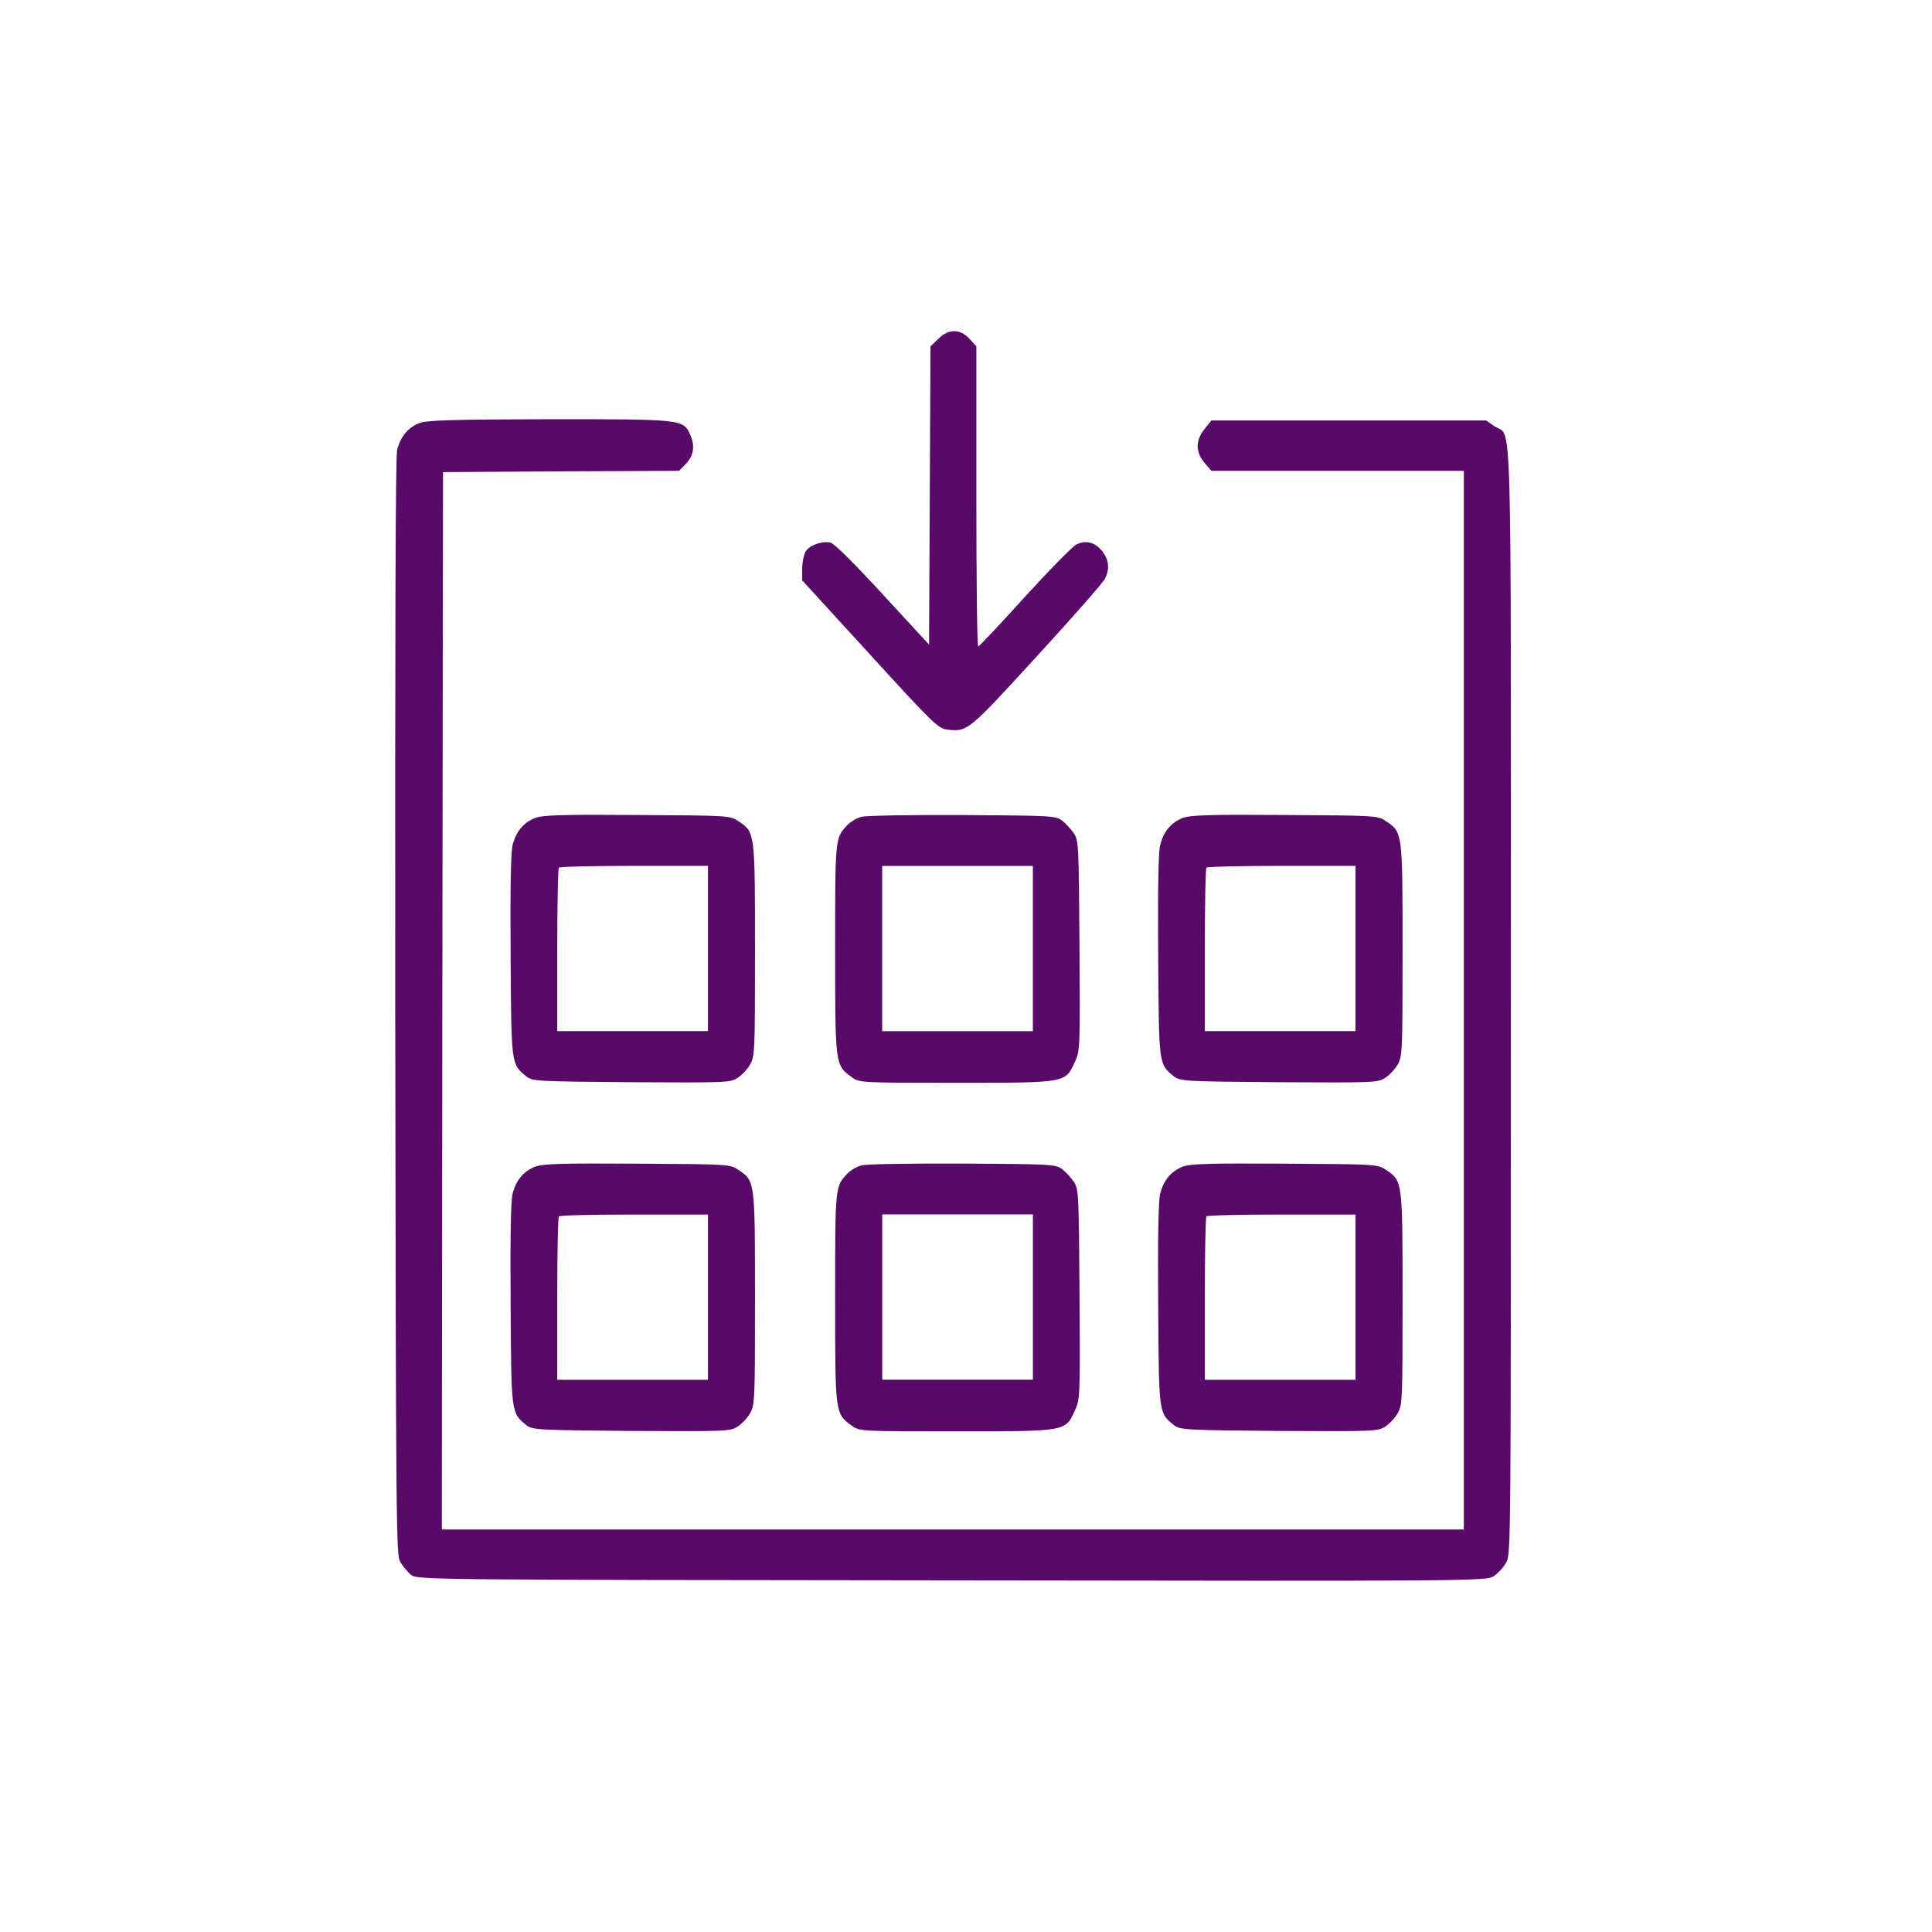
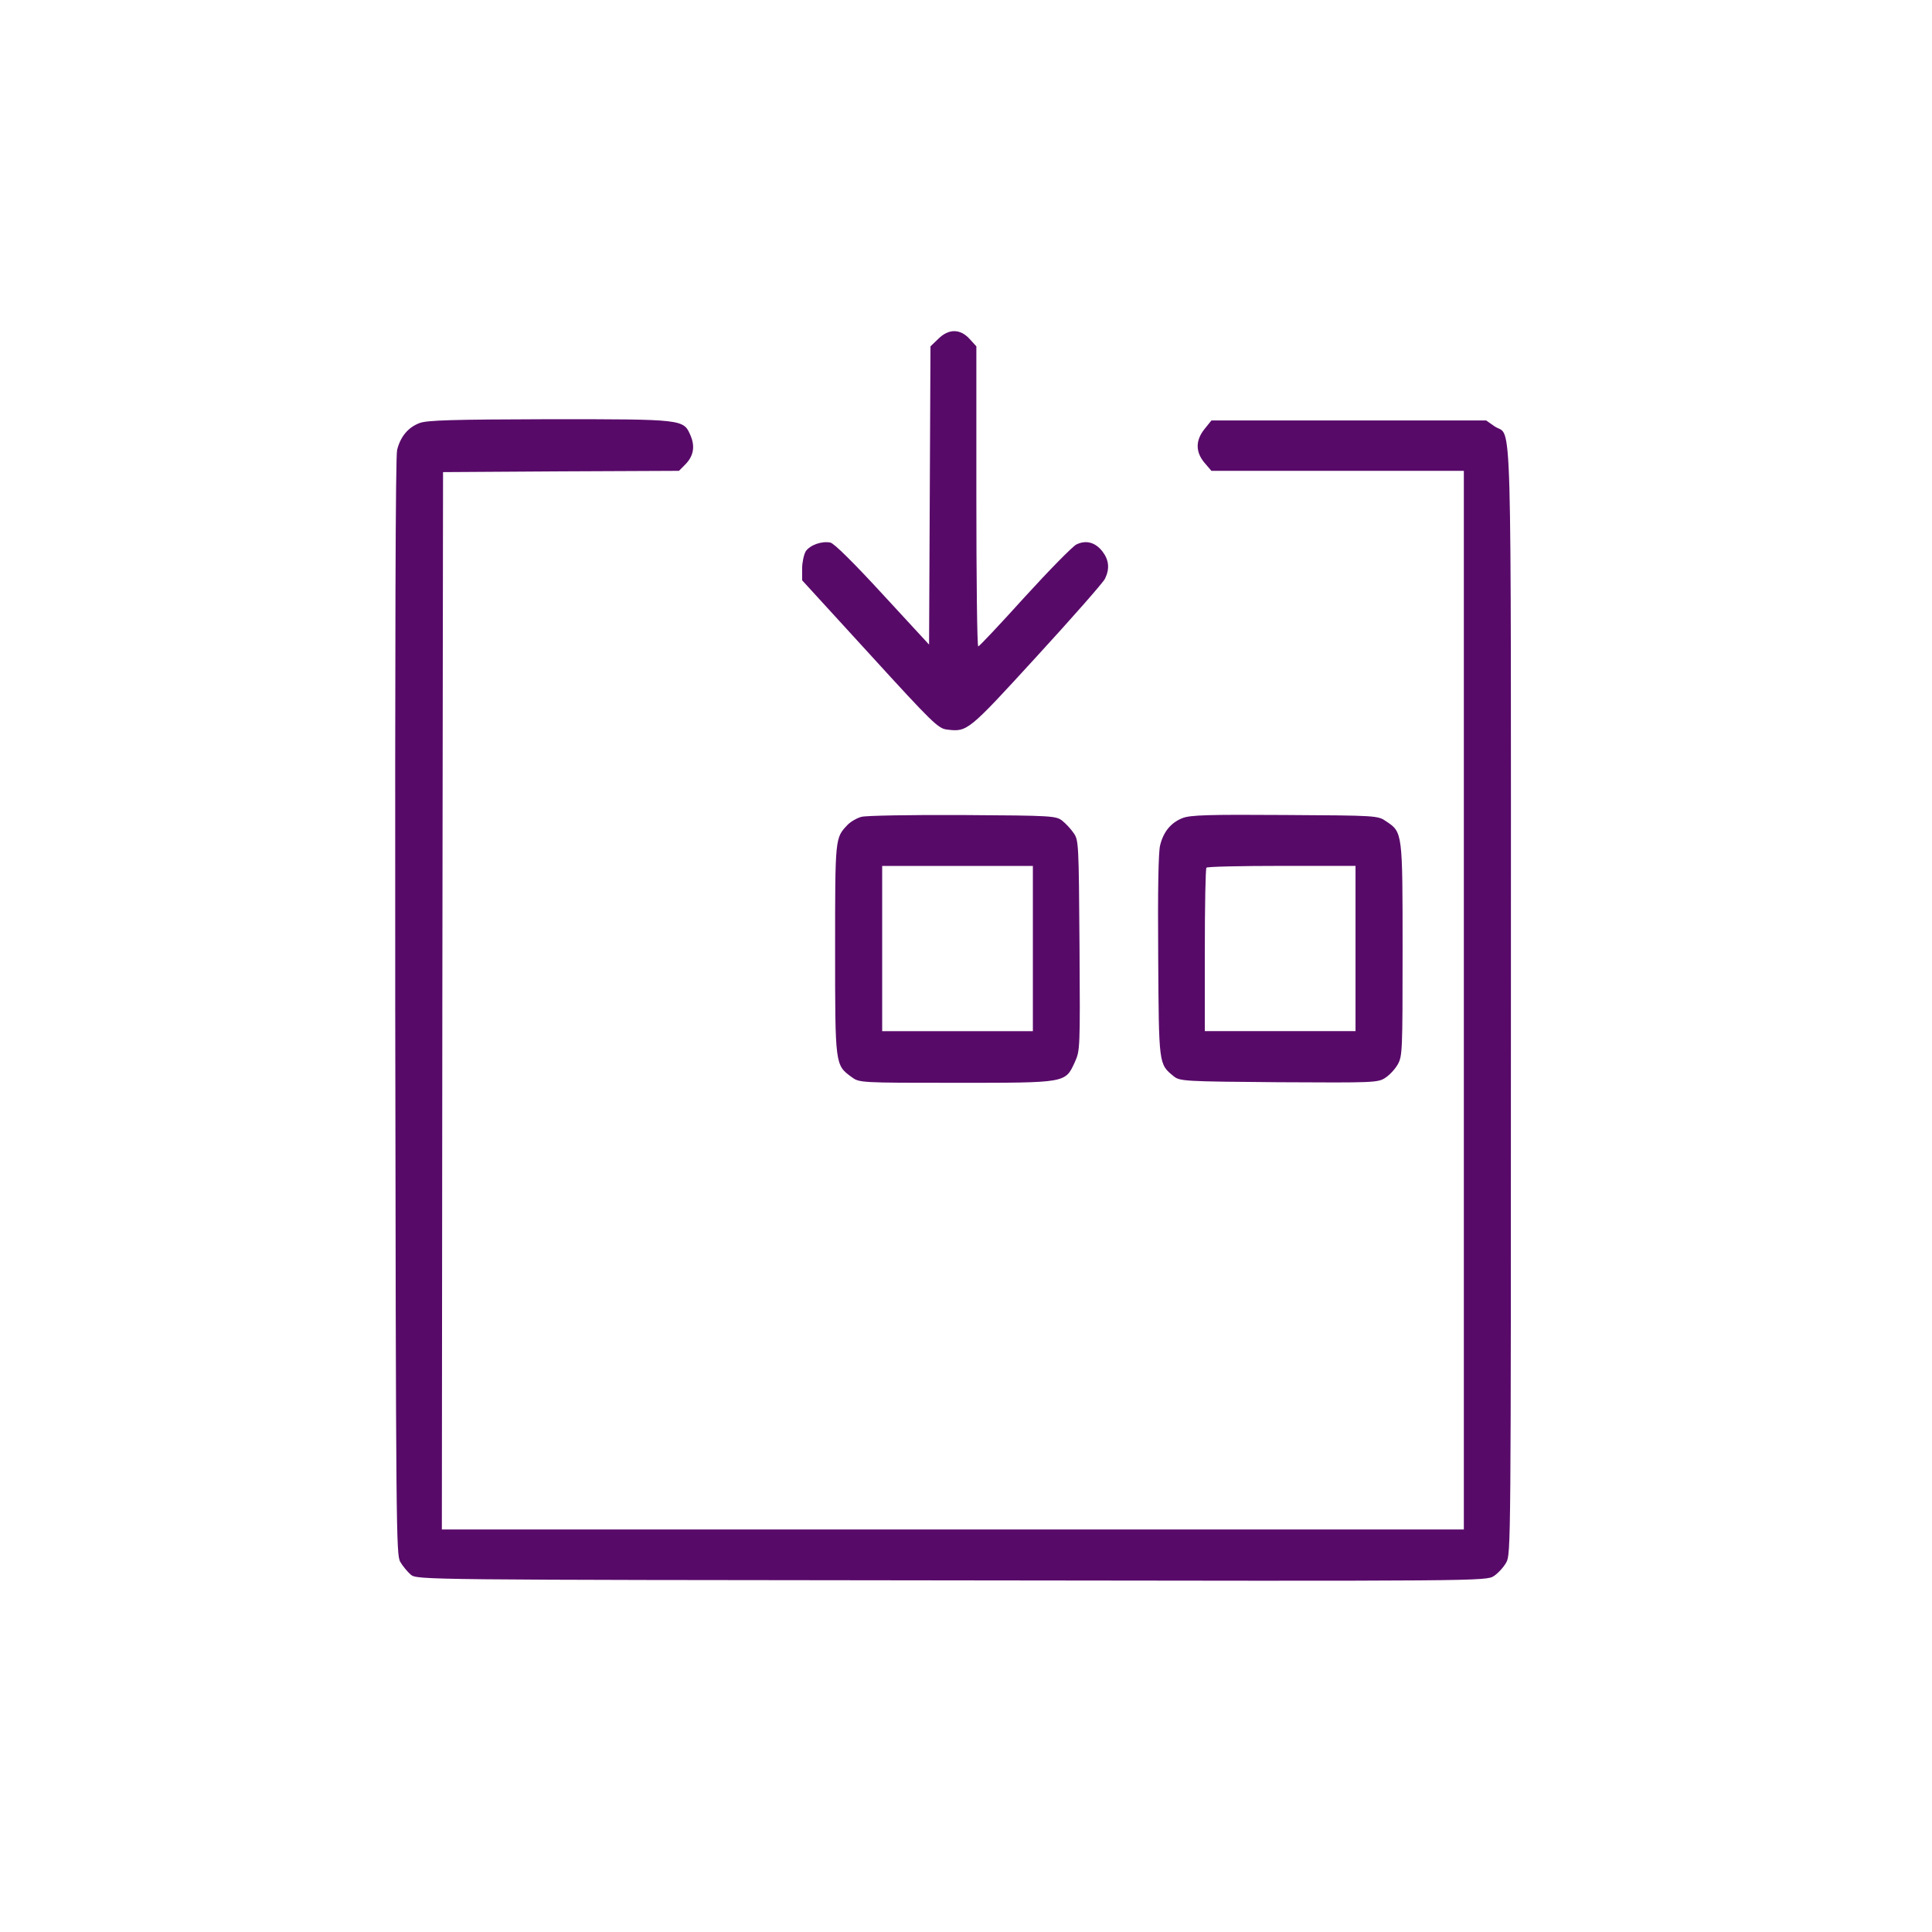
<svg xmlns="http://www.w3.org/2000/svg" width="44" height="44" viewBox="0 0 44 44" fill="none">
  <path d="M21.368 7.718L21.191 7.888L21.175 11.287L21.159 14.68L20.102 13.534C19.442 12.816 18.997 12.375 18.912 12.357C18.708 12.316 18.445 12.416 18.349 12.557C18.306 12.634 18.268 12.81 18.268 12.951V13.216L19.812 14.904C21.244 16.474 21.368 16.591 21.566 16.615C22.033 16.674 22.049 16.656 23.615 14.945C24.424 14.063 25.122 13.269 25.165 13.181C25.277 12.951 25.256 12.752 25.106 12.557C24.945 12.352 24.736 12.293 24.516 12.399C24.43 12.44 23.899 12.981 23.336 13.598C22.778 14.216 22.301 14.722 22.279 14.722C22.253 14.722 22.236 13.187 22.236 11.305V7.888L22.081 7.718C21.866 7.483 21.604 7.483 21.368 7.718Z" fill="#580A69" />
  <path d="M9.554 9.635C9.291 9.735 9.119 9.947 9.044 10.247C9.007 10.405 8.996 14.404 9.001 22.931C9.017 34.898 9.023 35.398 9.114 35.568C9.168 35.662 9.28 35.797 9.355 35.862C9.5 35.98 9.597 35.98 21.674 35.992C33.745 36.009 33.847 36.009 34.024 35.892C34.12 35.827 34.244 35.692 34.303 35.586C34.41 35.392 34.41 35.262 34.41 22.819C34.41 8.812 34.442 9.982 34.04 9.711L33.847 9.576H30.721H27.589L27.433 9.77C27.224 10.029 27.224 10.294 27.433 10.541L27.589 10.723H30.463H33.338V22.778V34.833H21.7H10.063L10.074 22.79L10.09 10.752L12.777 10.735L15.463 10.723L15.603 10.582C15.796 10.388 15.834 10.17 15.726 9.917C15.565 9.547 15.576 9.547 12.519 9.547C10.288 9.553 9.725 9.57 9.554 9.635Z" fill="#580A69" />
-   <path d="M12.181 18.632C11.918 18.737 11.747 18.943 11.672 19.255C11.634 19.414 11.618 20.255 11.629 21.766C11.645 24.265 11.64 24.23 11.983 24.512C12.122 24.624 12.224 24.63 14.38 24.647C16.552 24.659 16.638 24.659 16.809 24.541C16.906 24.477 17.029 24.342 17.088 24.236C17.19 24.048 17.195 23.93 17.195 21.642C17.195 18.955 17.195 18.955 16.825 18.708C16.632 18.573 16.611 18.573 14.514 18.561C12.782 18.549 12.358 18.561 12.181 18.632ZM16.123 21.601V23.483H14.407H12.691V21.642C12.691 20.625 12.707 19.778 12.728 19.761C12.744 19.737 13.517 19.72 14.444 19.72H16.123V21.601Z" fill="#580A69" />
  <path d="M19.619 18.603C19.523 18.627 19.378 18.709 19.303 18.785C19.019 19.085 19.019 19.062 19.019 21.614C19.019 24.254 19.019 24.254 19.389 24.525C19.571 24.66 19.571 24.66 21.775 24.66C24.296 24.66 24.258 24.666 24.478 24.19C24.596 23.925 24.601 23.919 24.585 21.532C24.569 19.221 24.564 19.138 24.457 18.98C24.398 18.891 24.28 18.762 24.199 18.697C24.054 18.58 23.985 18.574 21.925 18.562C20.756 18.556 19.716 18.574 19.619 18.603ZM23.523 21.602V23.484H21.807H20.091V21.602V19.721H21.807H23.523V21.602Z" fill="#580A69" />
  <path d="M26.929 18.632C26.666 18.737 26.495 18.943 26.42 19.255C26.382 19.414 26.366 20.255 26.377 21.766C26.393 24.265 26.387 24.23 26.731 24.512C26.87 24.624 26.972 24.63 29.128 24.647C31.3 24.659 31.386 24.659 31.557 24.541C31.654 24.477 31.777 24.342 31.836 24.236C31.938 24.048 31.943 23.93 31.943 21.642C31.943 18.955 31.943 18.955 31.573 18.708C31.38 18.573 31.359 18.573 29.262 18.561C27.53 18.549 27.106 18.561 26.929 18.632ZM30.871 21.601V23.483H29.155H27.439V21.642C27.439 20.625 27.455 19.778 27.476 19.761C27.492 19.737 28.264 19.72 29.192 19.72H30.871V21.601Z" fill="#580A69" />
-   <path d="M12.181 26.573C11.918 26.679 11.747 26.885 11.672 27.196C11.634 27.355 11.618 28.196 11.629 29.707C11.645 32.206 11.64 32.171 11.983 32.453C12.122 32.565 12.224 32.571 14.38 32.589C16.552 32.6 16.638 32.6 16.809 32.483C16.906 32.418 17.029 32.283 17.088 32.177C17.19 31.989 17.195 31.871 17.195 29.584C17.195 26.896 17.195 26.896 16.825 26.649C16.632 26.514 16.611 26.514 14.514 26.502C12.782 26.491 12.358 26.502 12.181 26.573ZM16.123 29.543V31.424H14.407H12.691V29.584C12.691 28.567 12.707 27.72 12.728 27.702C12.744 27.678 13.517 27.661 14.444 27.661H16.123V29.543Z" fill="#580A69" />
-   <path d="M19.62 26.541C19.523 26.564 19.378 26.647 19.303 26.723C19.019 27.023 19.019 26.999 19.019 29.552C19.019 32.192 19.019 32.192 19.389 32.462C19.572 32.598 19.572 32.598 21.776 32.598C24.296 32.598 24.259 32.603 24.479 32.127C24.596 31.863 24.602 31.857 24.586 29.469C24.57 27.158 24.564 27.076 24.457 26.917C24.398 26.829 24.28 26.7 24.2 26.635C24.055 26.517 23.985 26.511 21.926 26.5C20.757 26.494 19.716 26.511 19.62 26.541ZM23.524 29.54V31.422H21.808H20.092V29.54V27.658H21.808H23.524V29.54Z" fill="#580A69" />
-   <path d="M26.929 26.573C26.666 26.679 26.495 26.885 26.42 27.196C26.382 27.355 26.366 28.196 26.377 29.707C26.393 32.206 26.387 32.171 26.731 32.453C26.87 32.565 26.972 32.571 29.128 32.589C31.3 32.6 31.386 32.6 31.557 32.483C31.654 32.418 31.777 32.283 31.836 32.177C31.938 31.989 31.943 31.871 31.943 29.584C31.943 26.896 31.943 26.896 31.573 26.649C31.38 26.514 31.359 26.514 29.262 26.502C27.53 26.491 27.106 26.502 26.929 26.573ZM30.871 29.543V31.424H29.155H27.439V29.584C27.439 28.567 27.455 27.72 27.476 27.702C27.492 27.678 28.264 27.661 29.192 27.661H30.871V29.543Z" fill="#580A69" />
</svg>